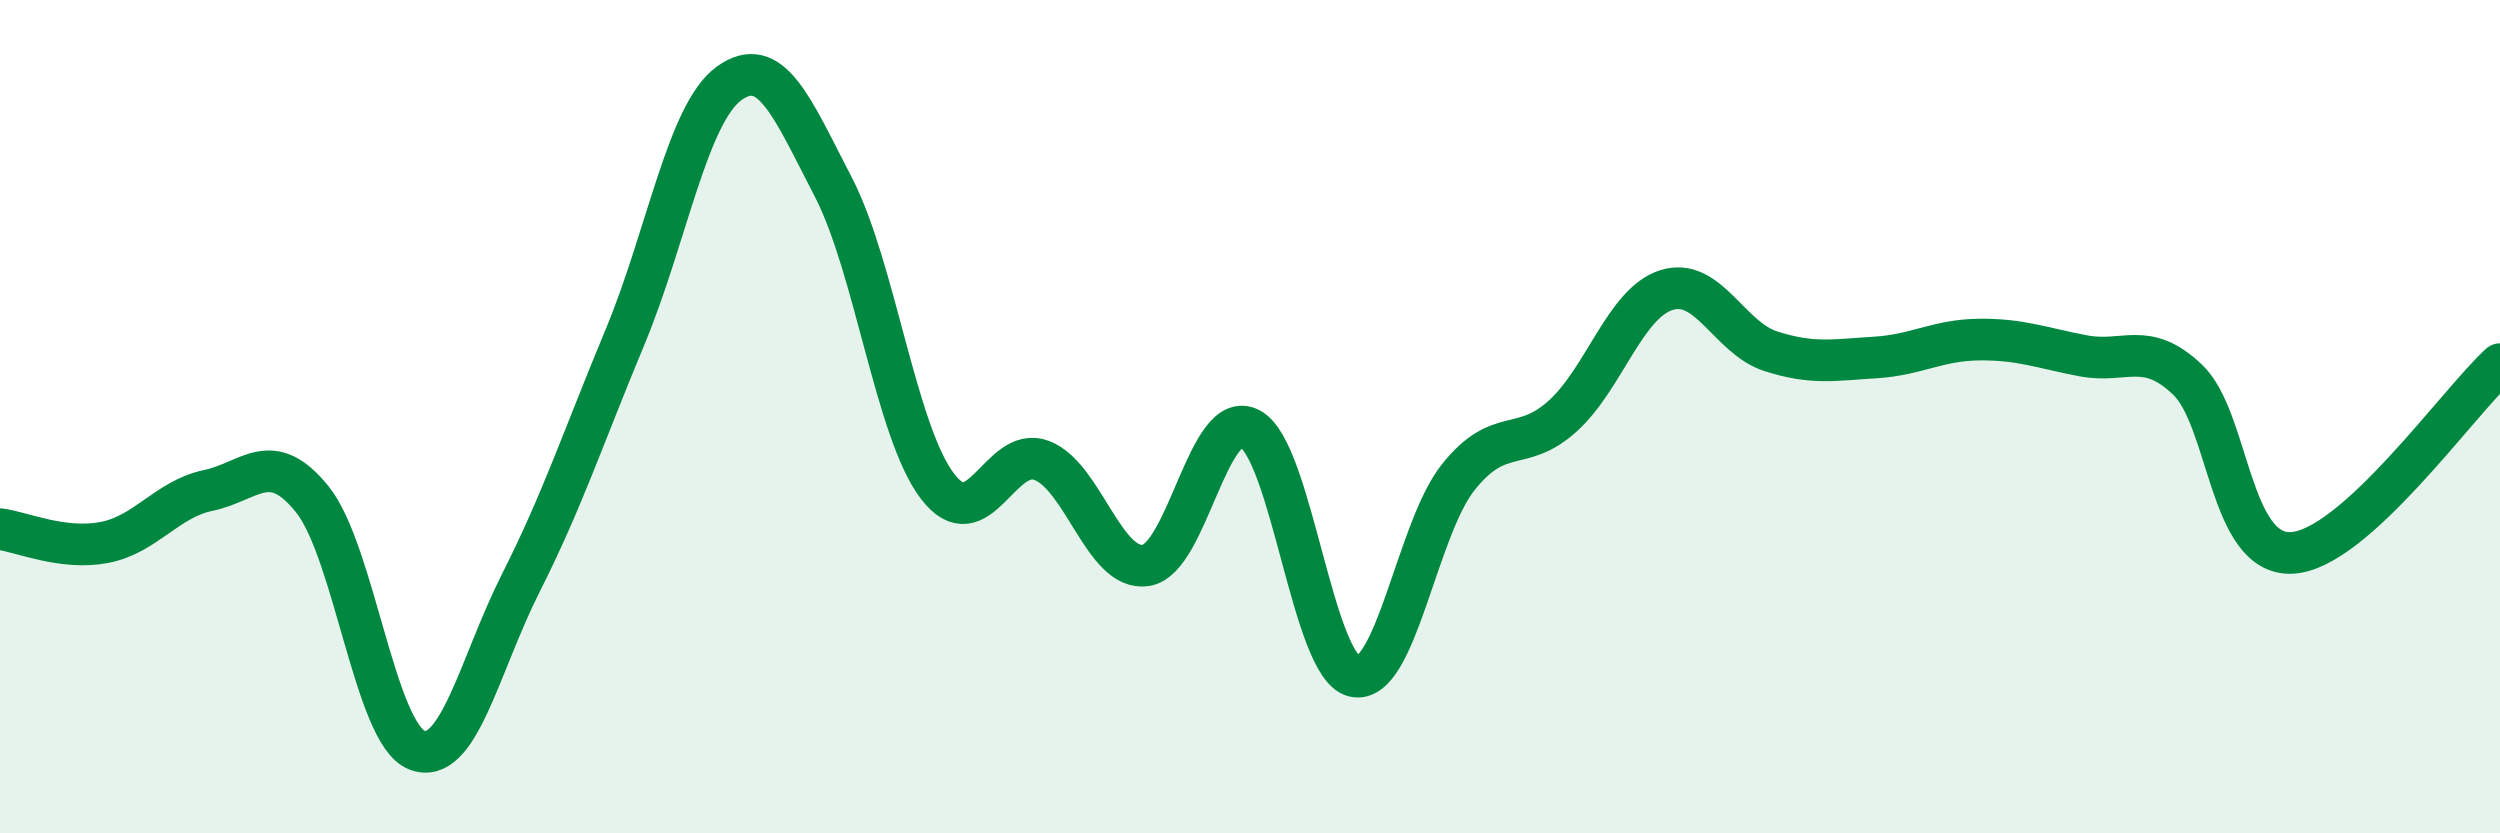
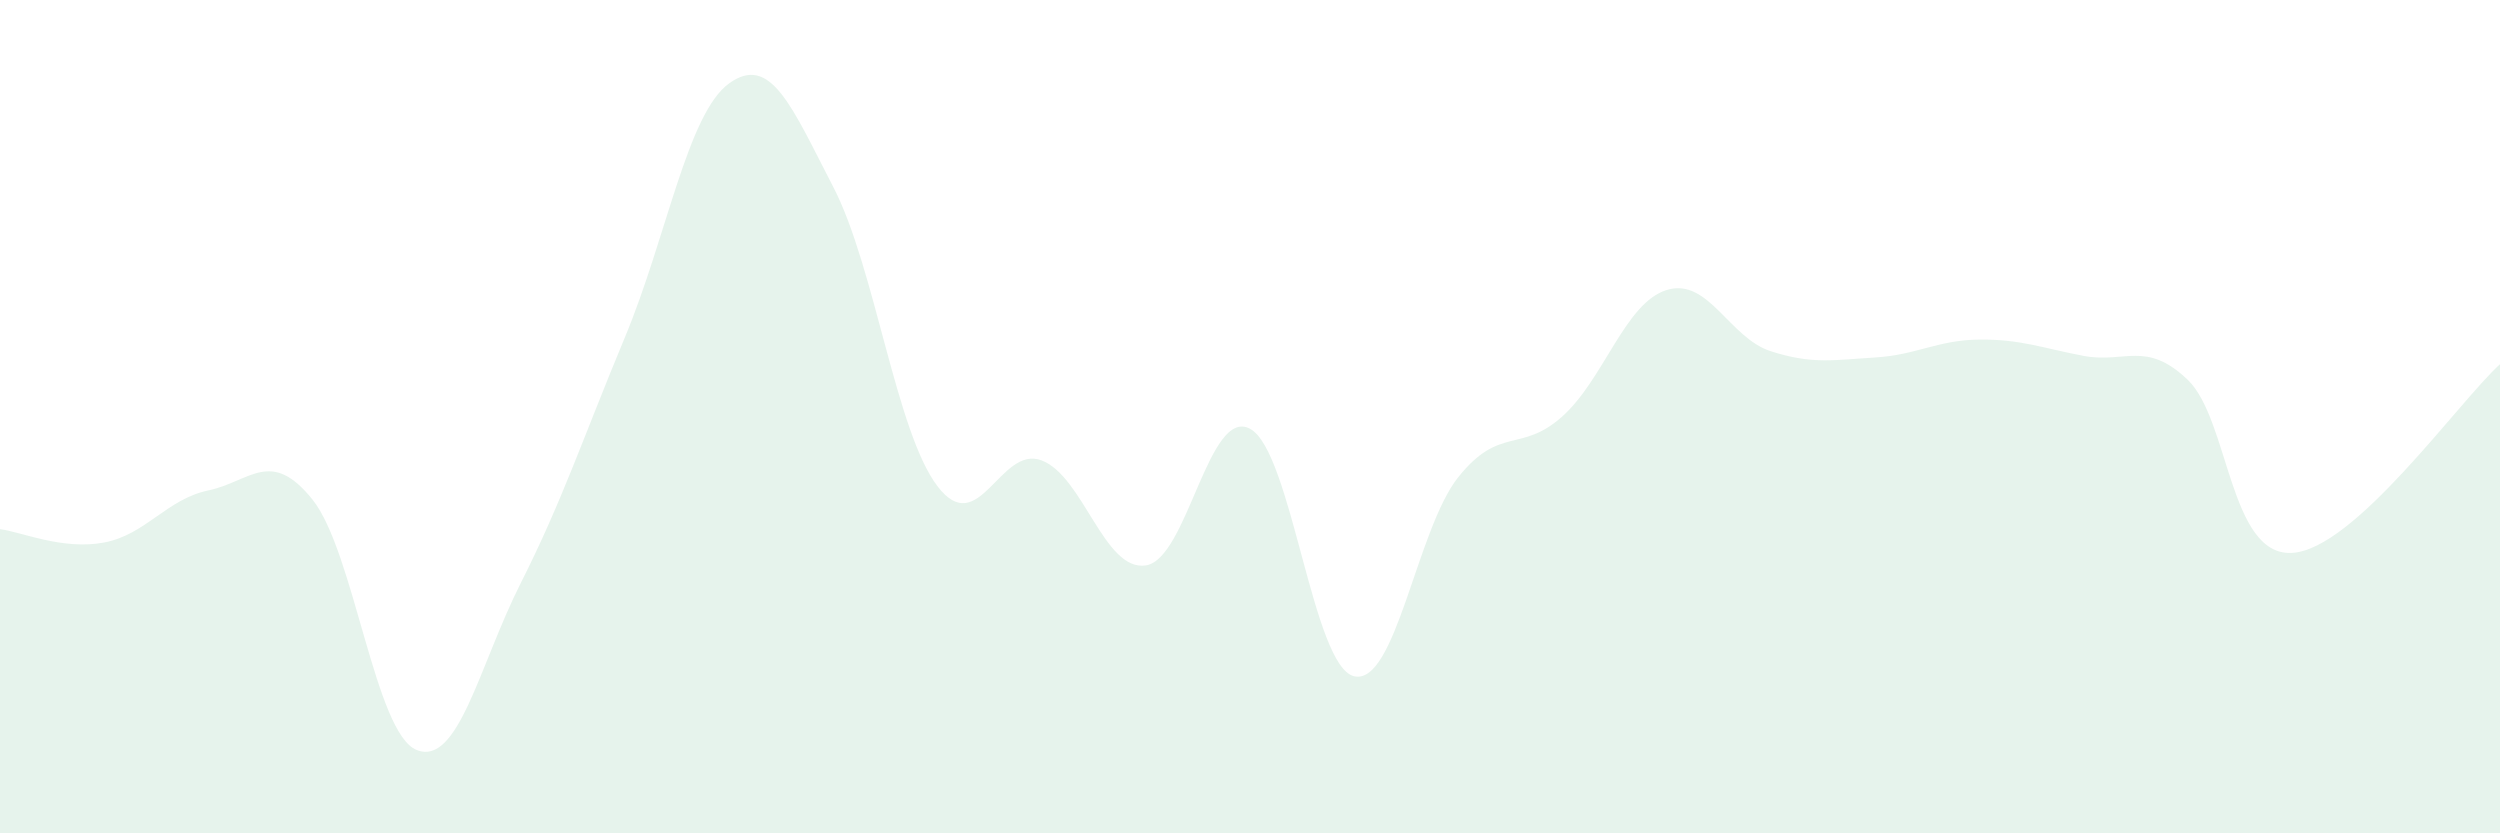
<svg xmlns="http://www.w3.org/2000/svg" width="60" height="20" viewBox="0 0 60 20">
  <path d="M 0,12.7 C 0.5,12.76 1.5,13.21 2.5,13.02 C 3.5,12.83 4,11.98 5,11.77 C 6,11.56 6.5,10.74 7.5,11.99 C 8.5,13.24 9,17.6 10,18 C 11,18.4 11.5,15.97 12.5,13.99 C 13.5,12.01 14,10.49 15,8.09 C 16,5.69 16.5,2.72 17.5,2 C 18.5,1.28 19,2.56 20,4.49 C 21,6.42 21.5,10.36 22.5,11.67 C 23.5,12.98 24,10.67 25,11.05 C 26,11.43 26.5,13.72 27.5,13.57 C 28.5,13.42 29,9.76 30,10.29 C 31,10.82 31.5,16 32.5,16.23 C 33.5,16.46 34,12.7 35,11.45 C 36,10.2 36.5,10.89 37.5,9.99 C 38.5,9.09 39,7.27 40,6.96 C 41,6.65 41.5,8.11 42.5,8.43 C 43.5,8.75 44,8.64 45,8.58 C 46,8.52 46.5,8.16 47.5,8.15 C 48.5,8.14 49,8.35 50,8.54 C 51,8.73 51.5,8.16 52.5,9.11 C 53.5,10.06 53.5,13.34 55,13.27 C 56.5,13.2 59,9.65 60,8.74L60 20L0 20Z" fill="#008740" opacity="0.1" stroke-linecap="round" stroke-linejoin="round" />
-   <path d="M 0,12.7 C 0.5,12.76 1.5,13.21 2.5,13.02 C 3.5,12.83 4,11.98 5,11.77 C 6,11.56 6.5,10.74 7.5,11.99 C 8.5,13.24 9,17.6 10,18 C 11,18.4 11.5,15.97 12.5,13.99 C 13.5,12.01 14,10.49 15,8.09 C 16,5.69 16.5,2.72 17.5,2 C 18.5,1.28 19,2.56 20,4.49 C 21,6.42 21.5,10.36 22.5,11.67 C 23.5,12.98 24,10.67 25,11.05 C 26,11.43 26.5,13.72 27.5,13.57 C 28.5,13.42 29,9.76 30,10.29 C 31,10.82 31.5,16 32.5,16.23 C 33.5,16.46 34,12.7 35,11.45 C 36,10.2 36.5,10.89 37.5,9.99 C 38.5,9.09 39,7.27 40,6.96 C 41,6.65 41.5,8.11 42.5,8.43 C 43.5,8.75 44,8.64 45,8.58 C 46,8.52 46.5,8.16 47.5,8.15 C 48.5,8.14 49,8.35 50,8.54 C 51,8.73 51.5,8.16 52.5,9.11 C 53.5,10.06 53.5,13.34 55,13.27 C 56.5,13.2 59,9.65 60,8.74" stroke="#008740" stroke-width="1" fill="none" stroke-linecap="round" stroke-linejoin="round" />
</svg>